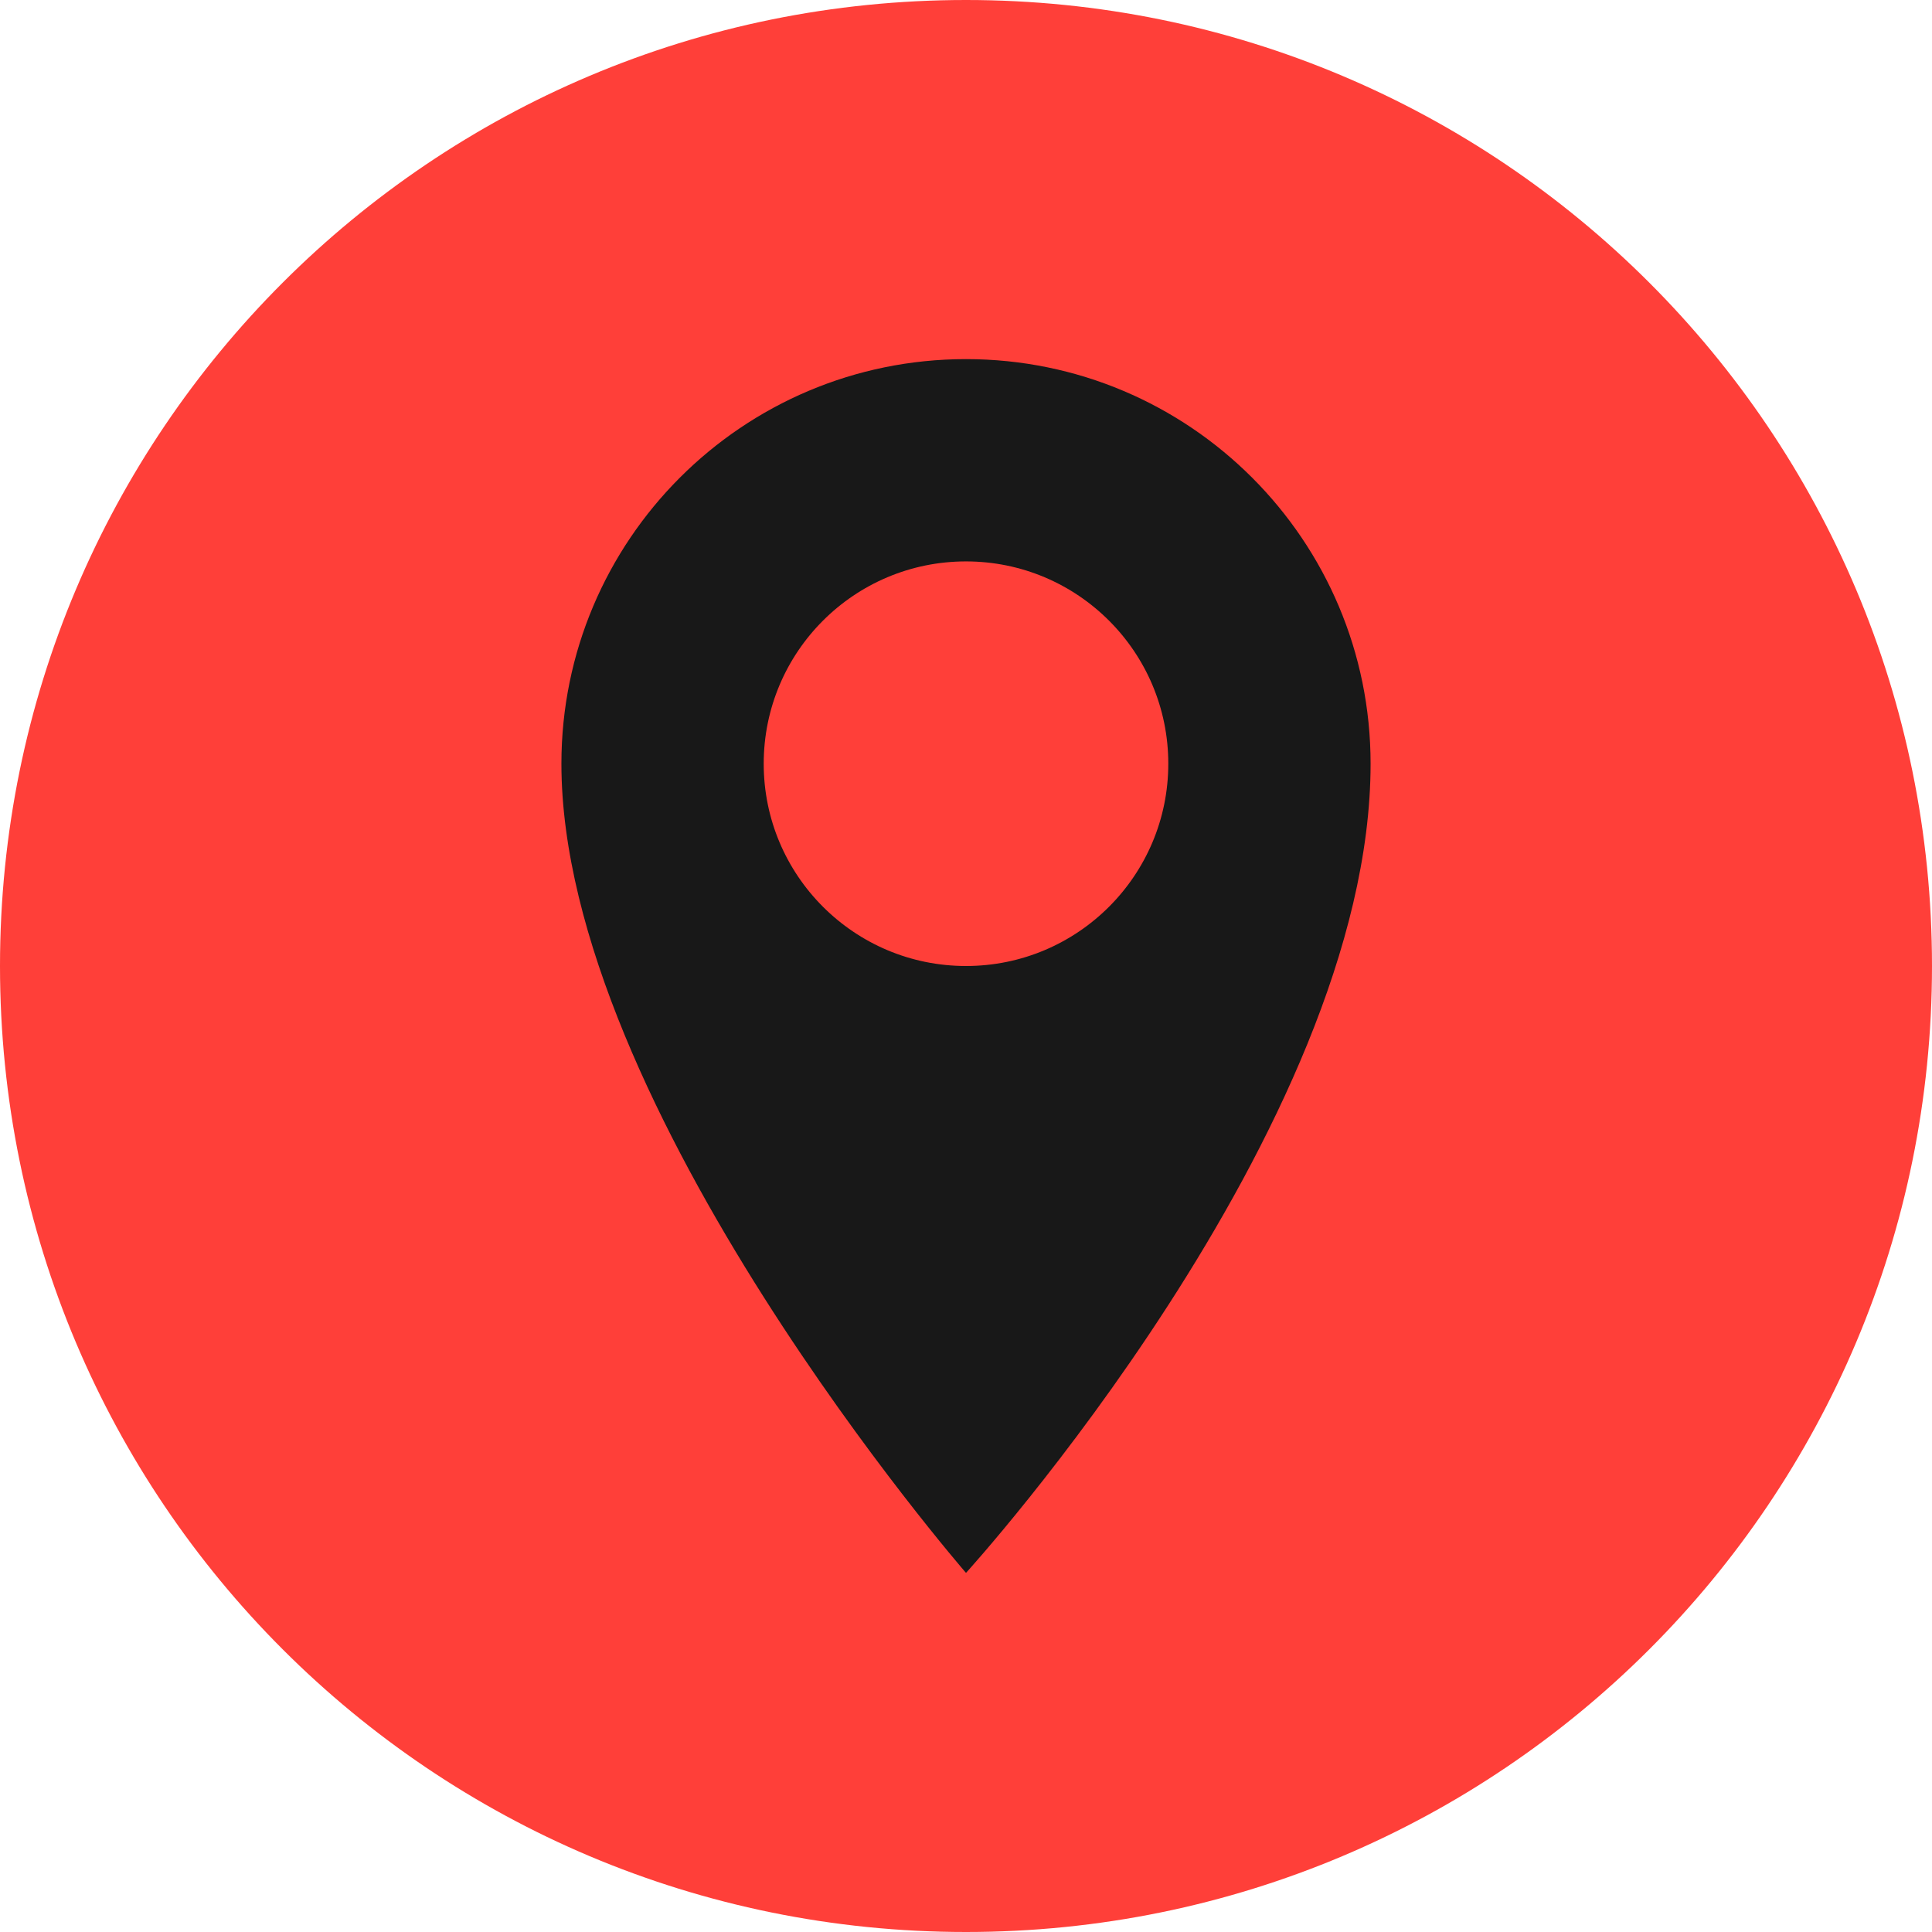
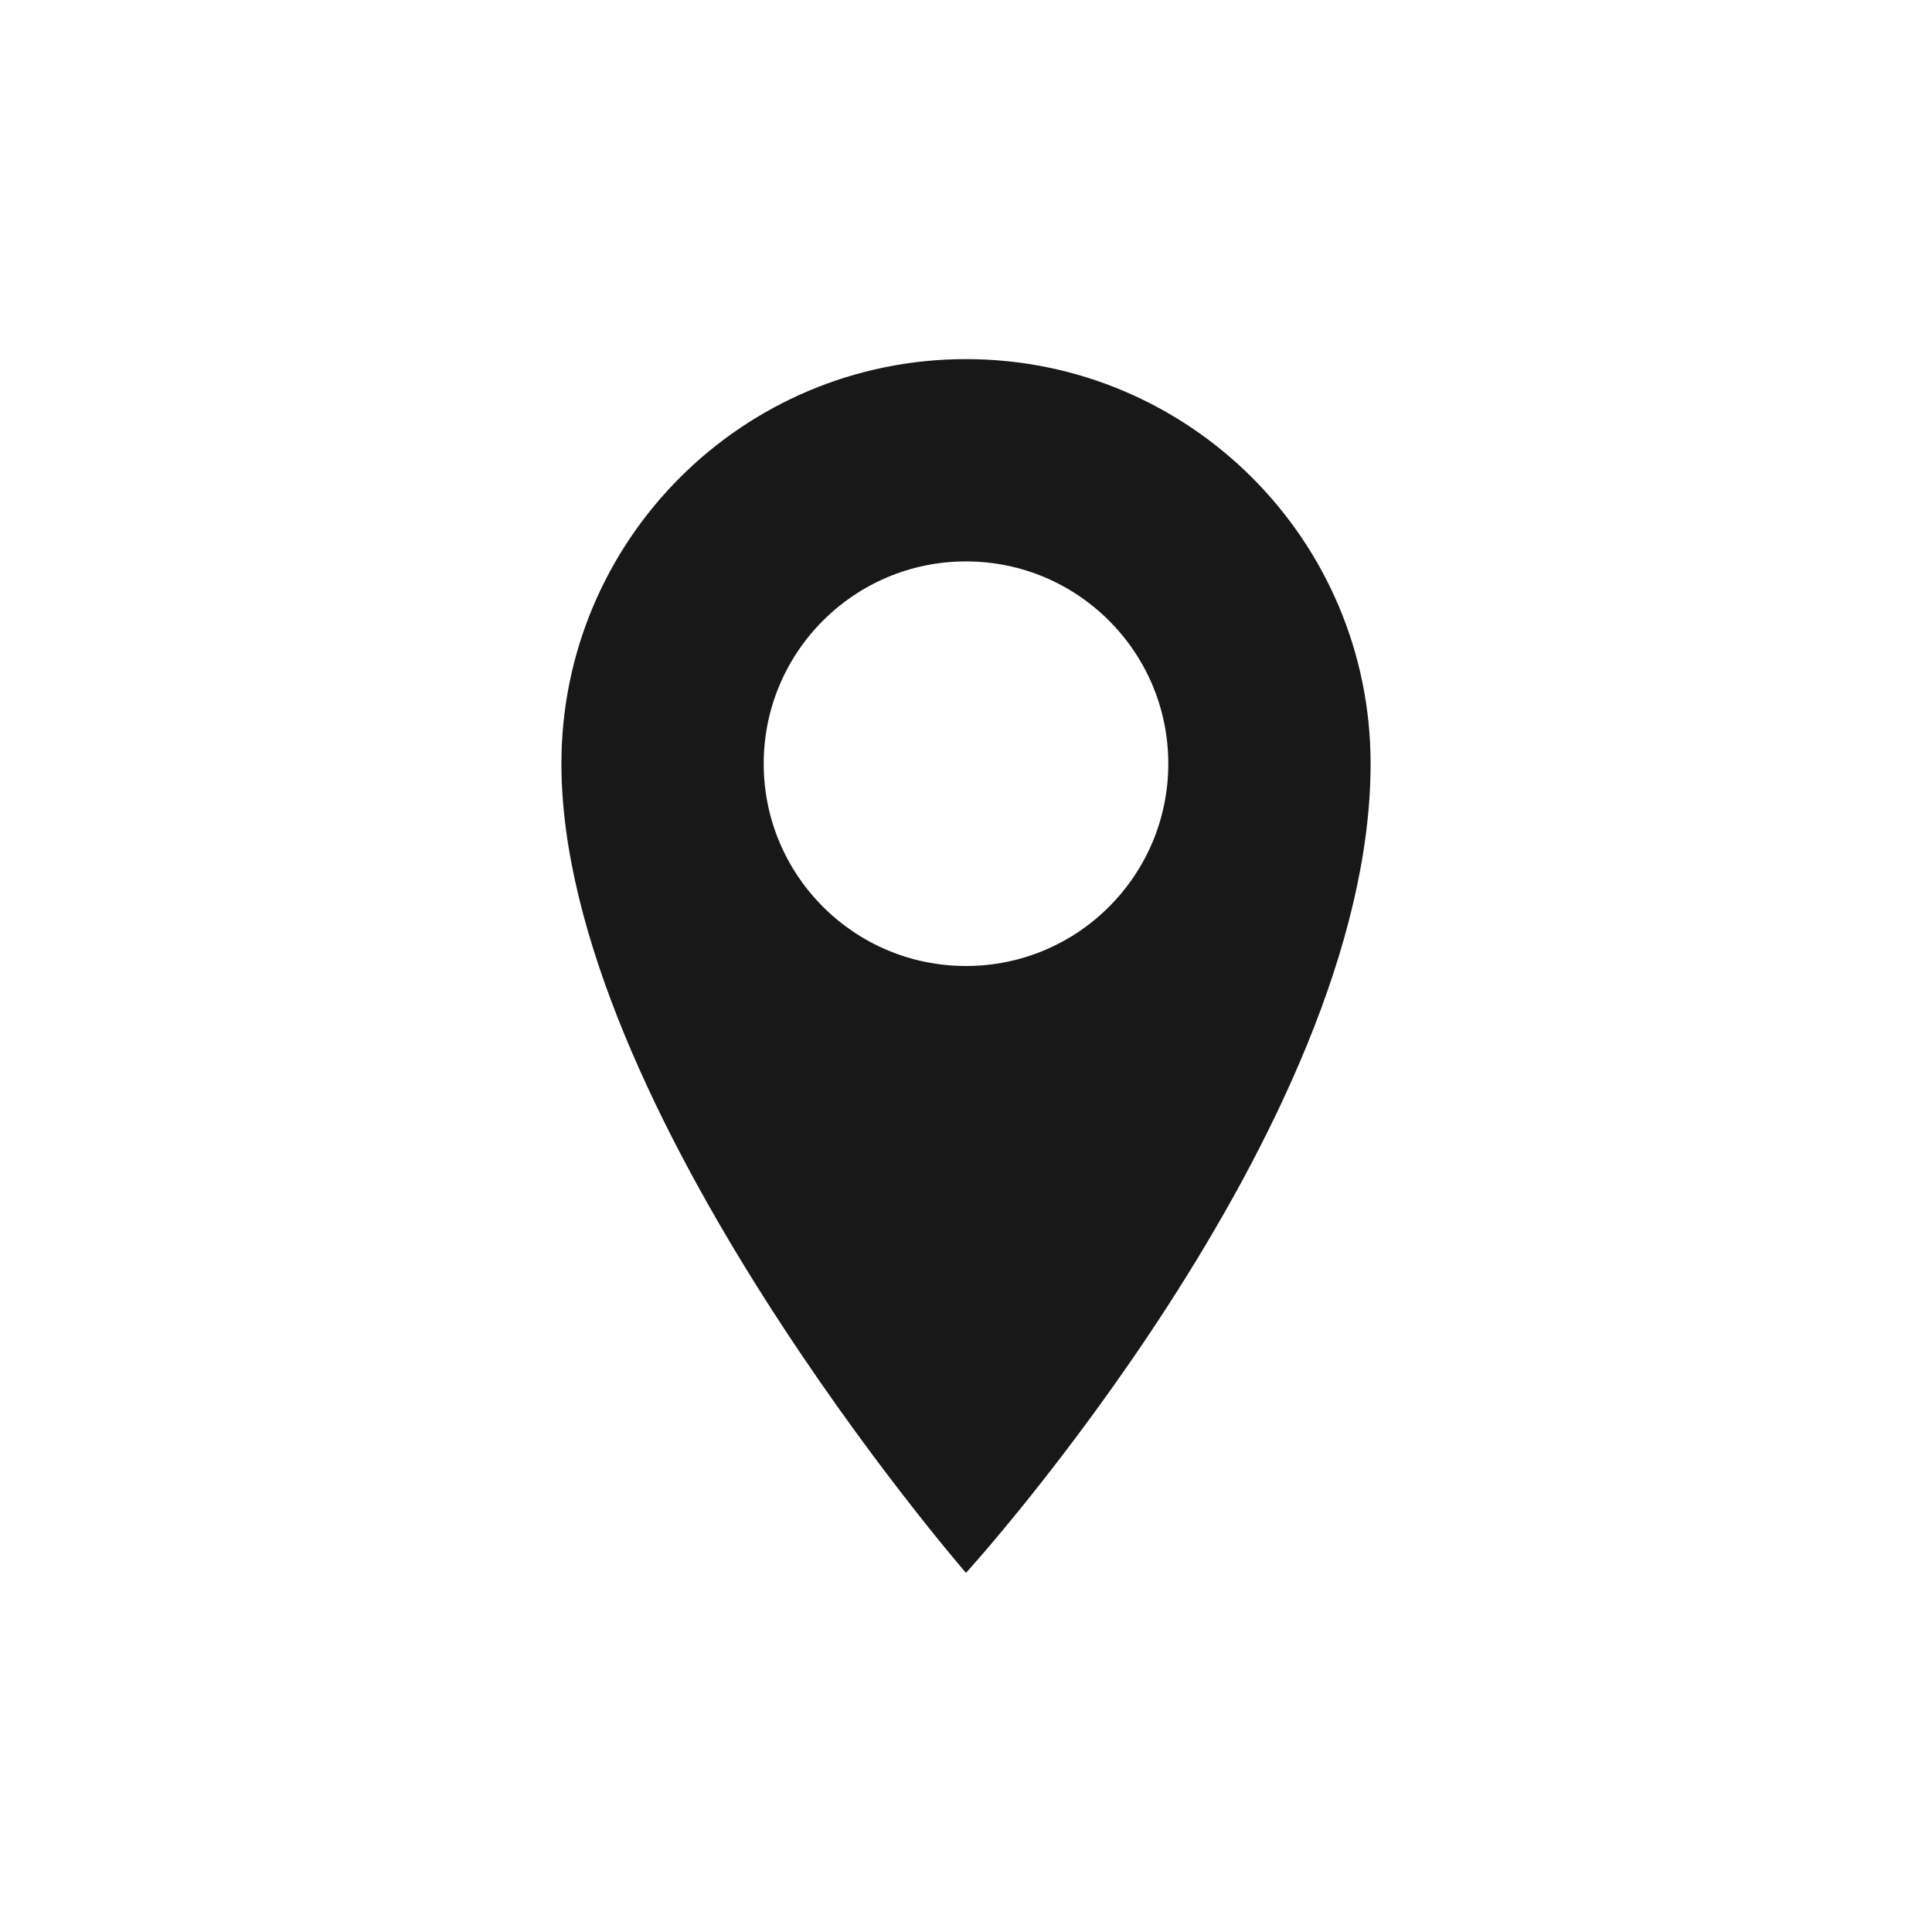
<svg xmlns="http://www.w3.org/2000/svg" baseProfile="tiny-ps" viewBox="0 0 512 512" width="30" height="30">
-   <path d="M256 512C114.43 512 0 397.57 0 256S114.43 0 256 0s256 114.43 256 256-114.43 256-256 256z" fill="#ff3f39" />
  <path fill-rule="evenodd" d="M363.22 202.39c0 96.66-107.22 214.44-107.22 214.44S148.78 293.37 148.78 202.39c0-59.22 48-107.22 107.22-107.22s107.22 48 107.22 107.22zm-53.61 0c0-29.61-24-53.61-53.61-53.61s-53.61 24-53.61 53.61S226.39 256 256 256s53.61-24 53.61-53.61z" fill="#181818" />
</svg>